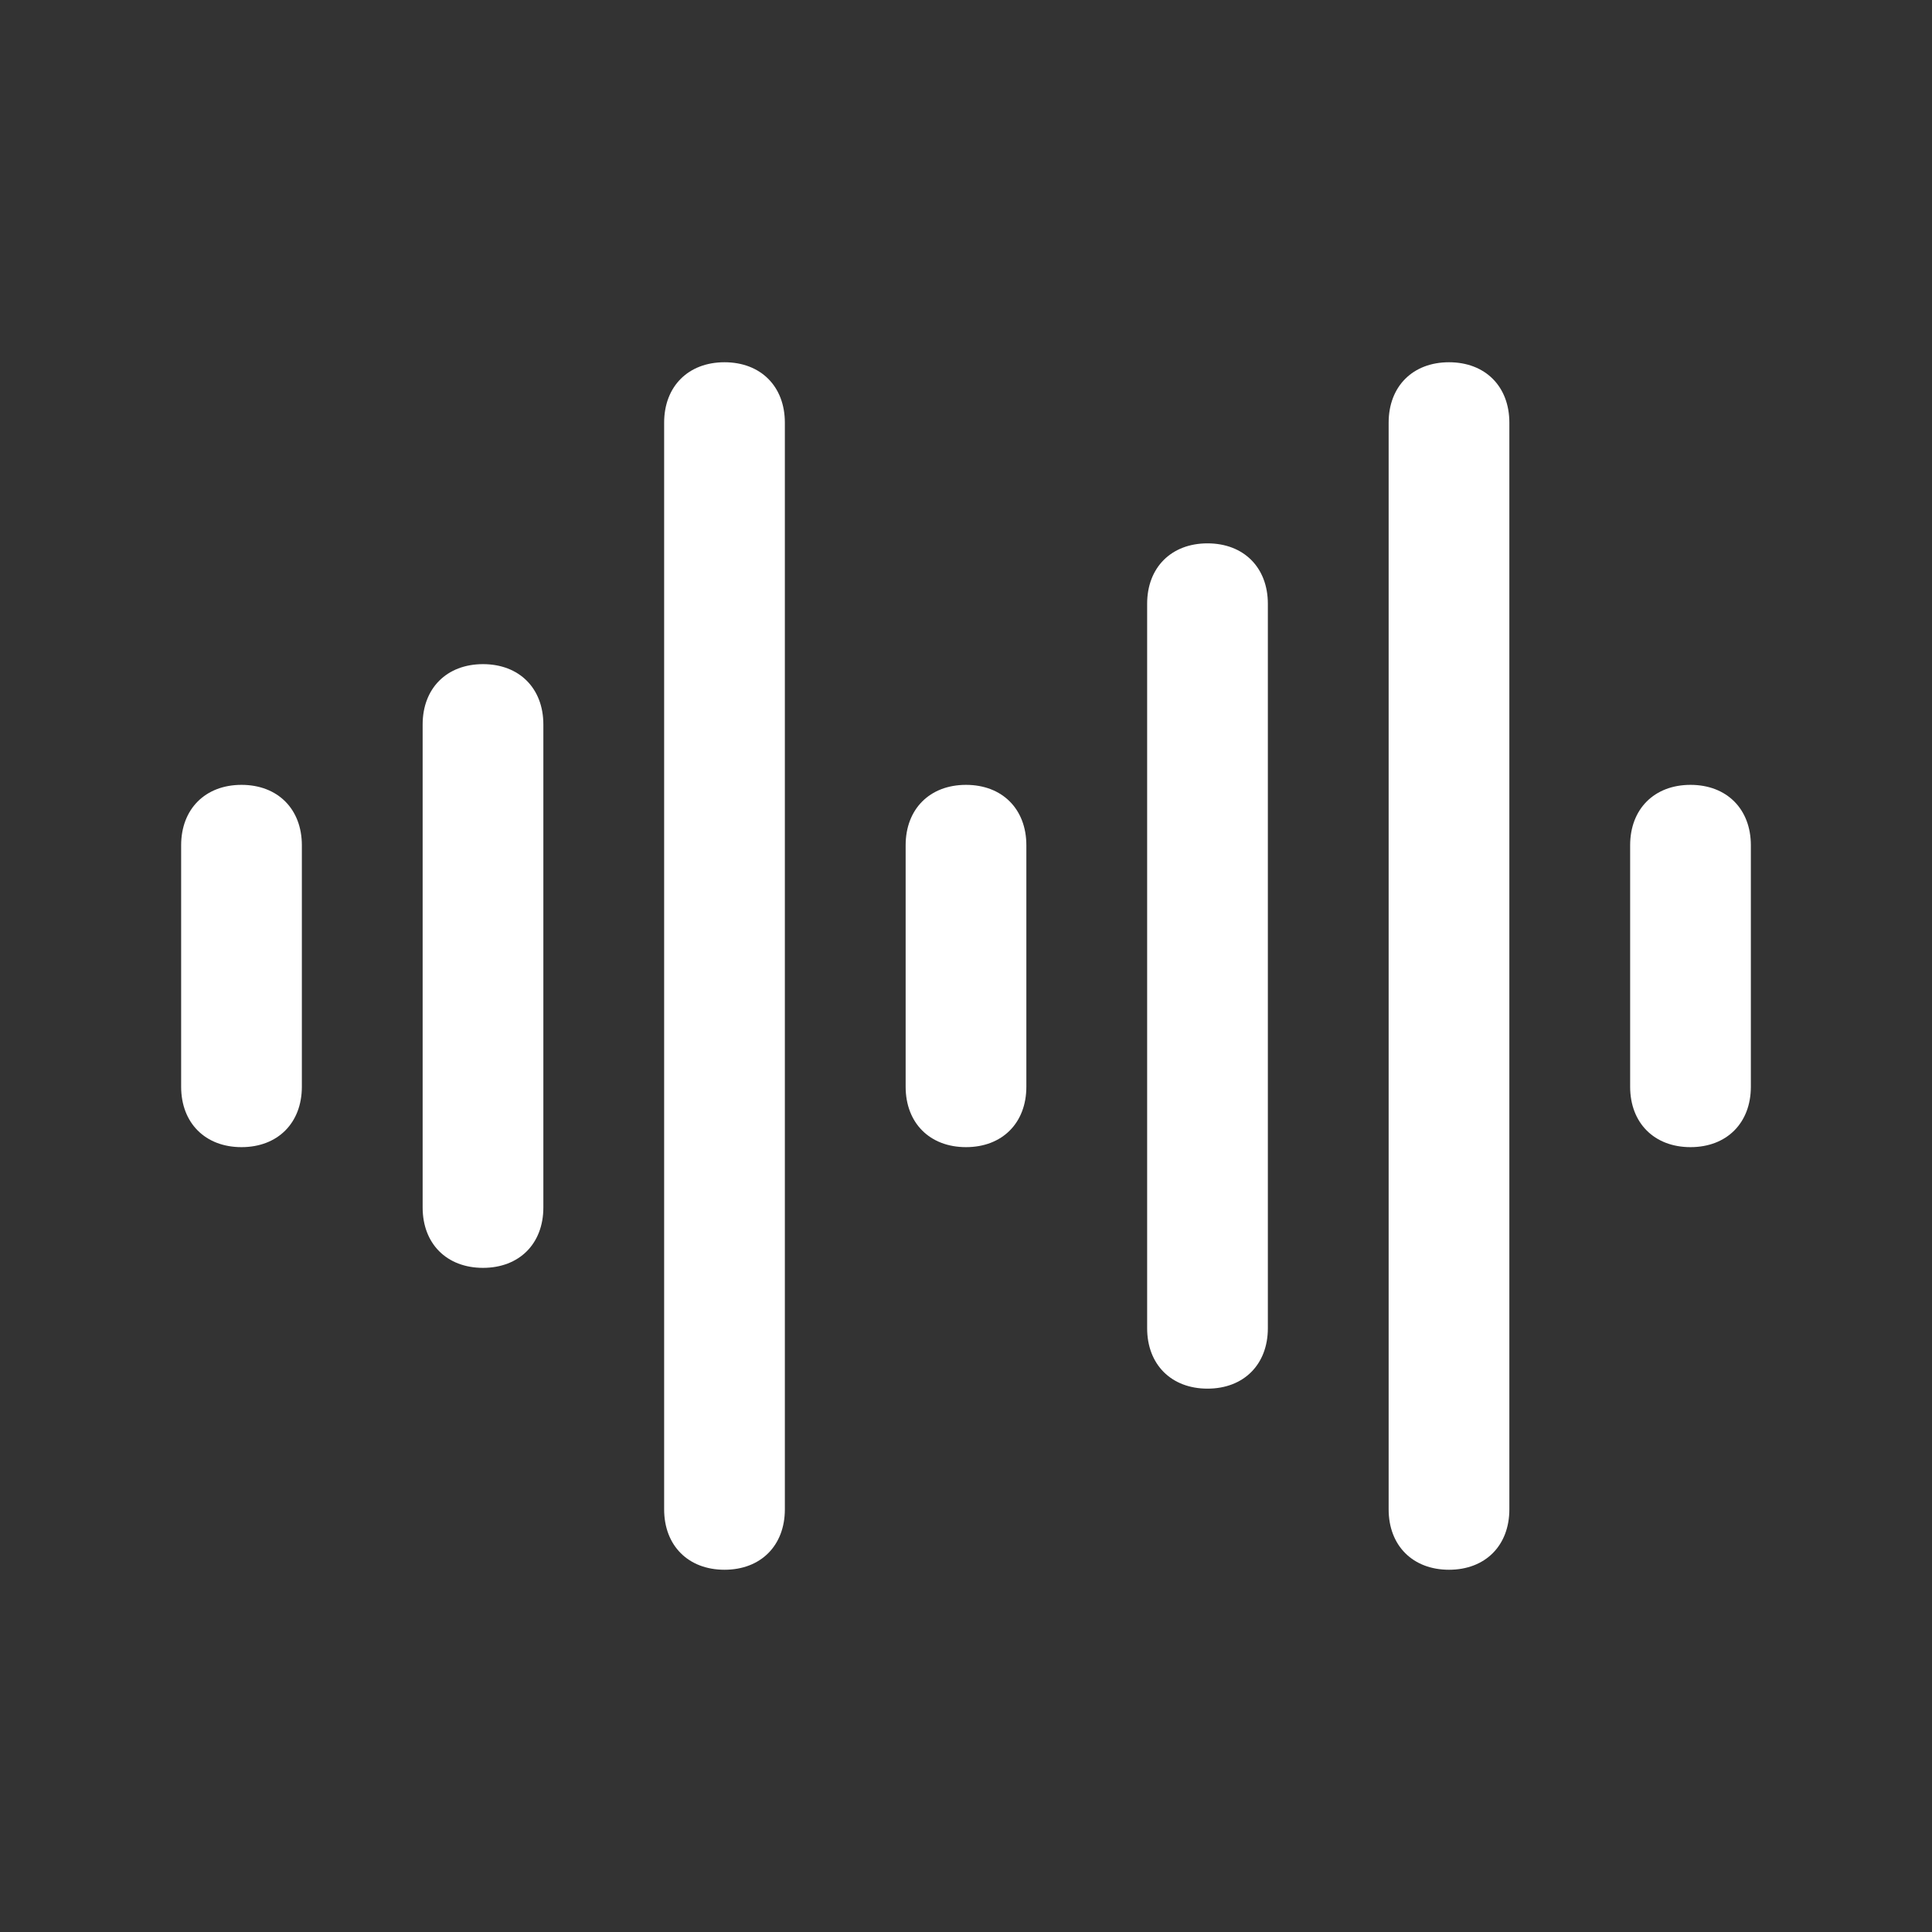
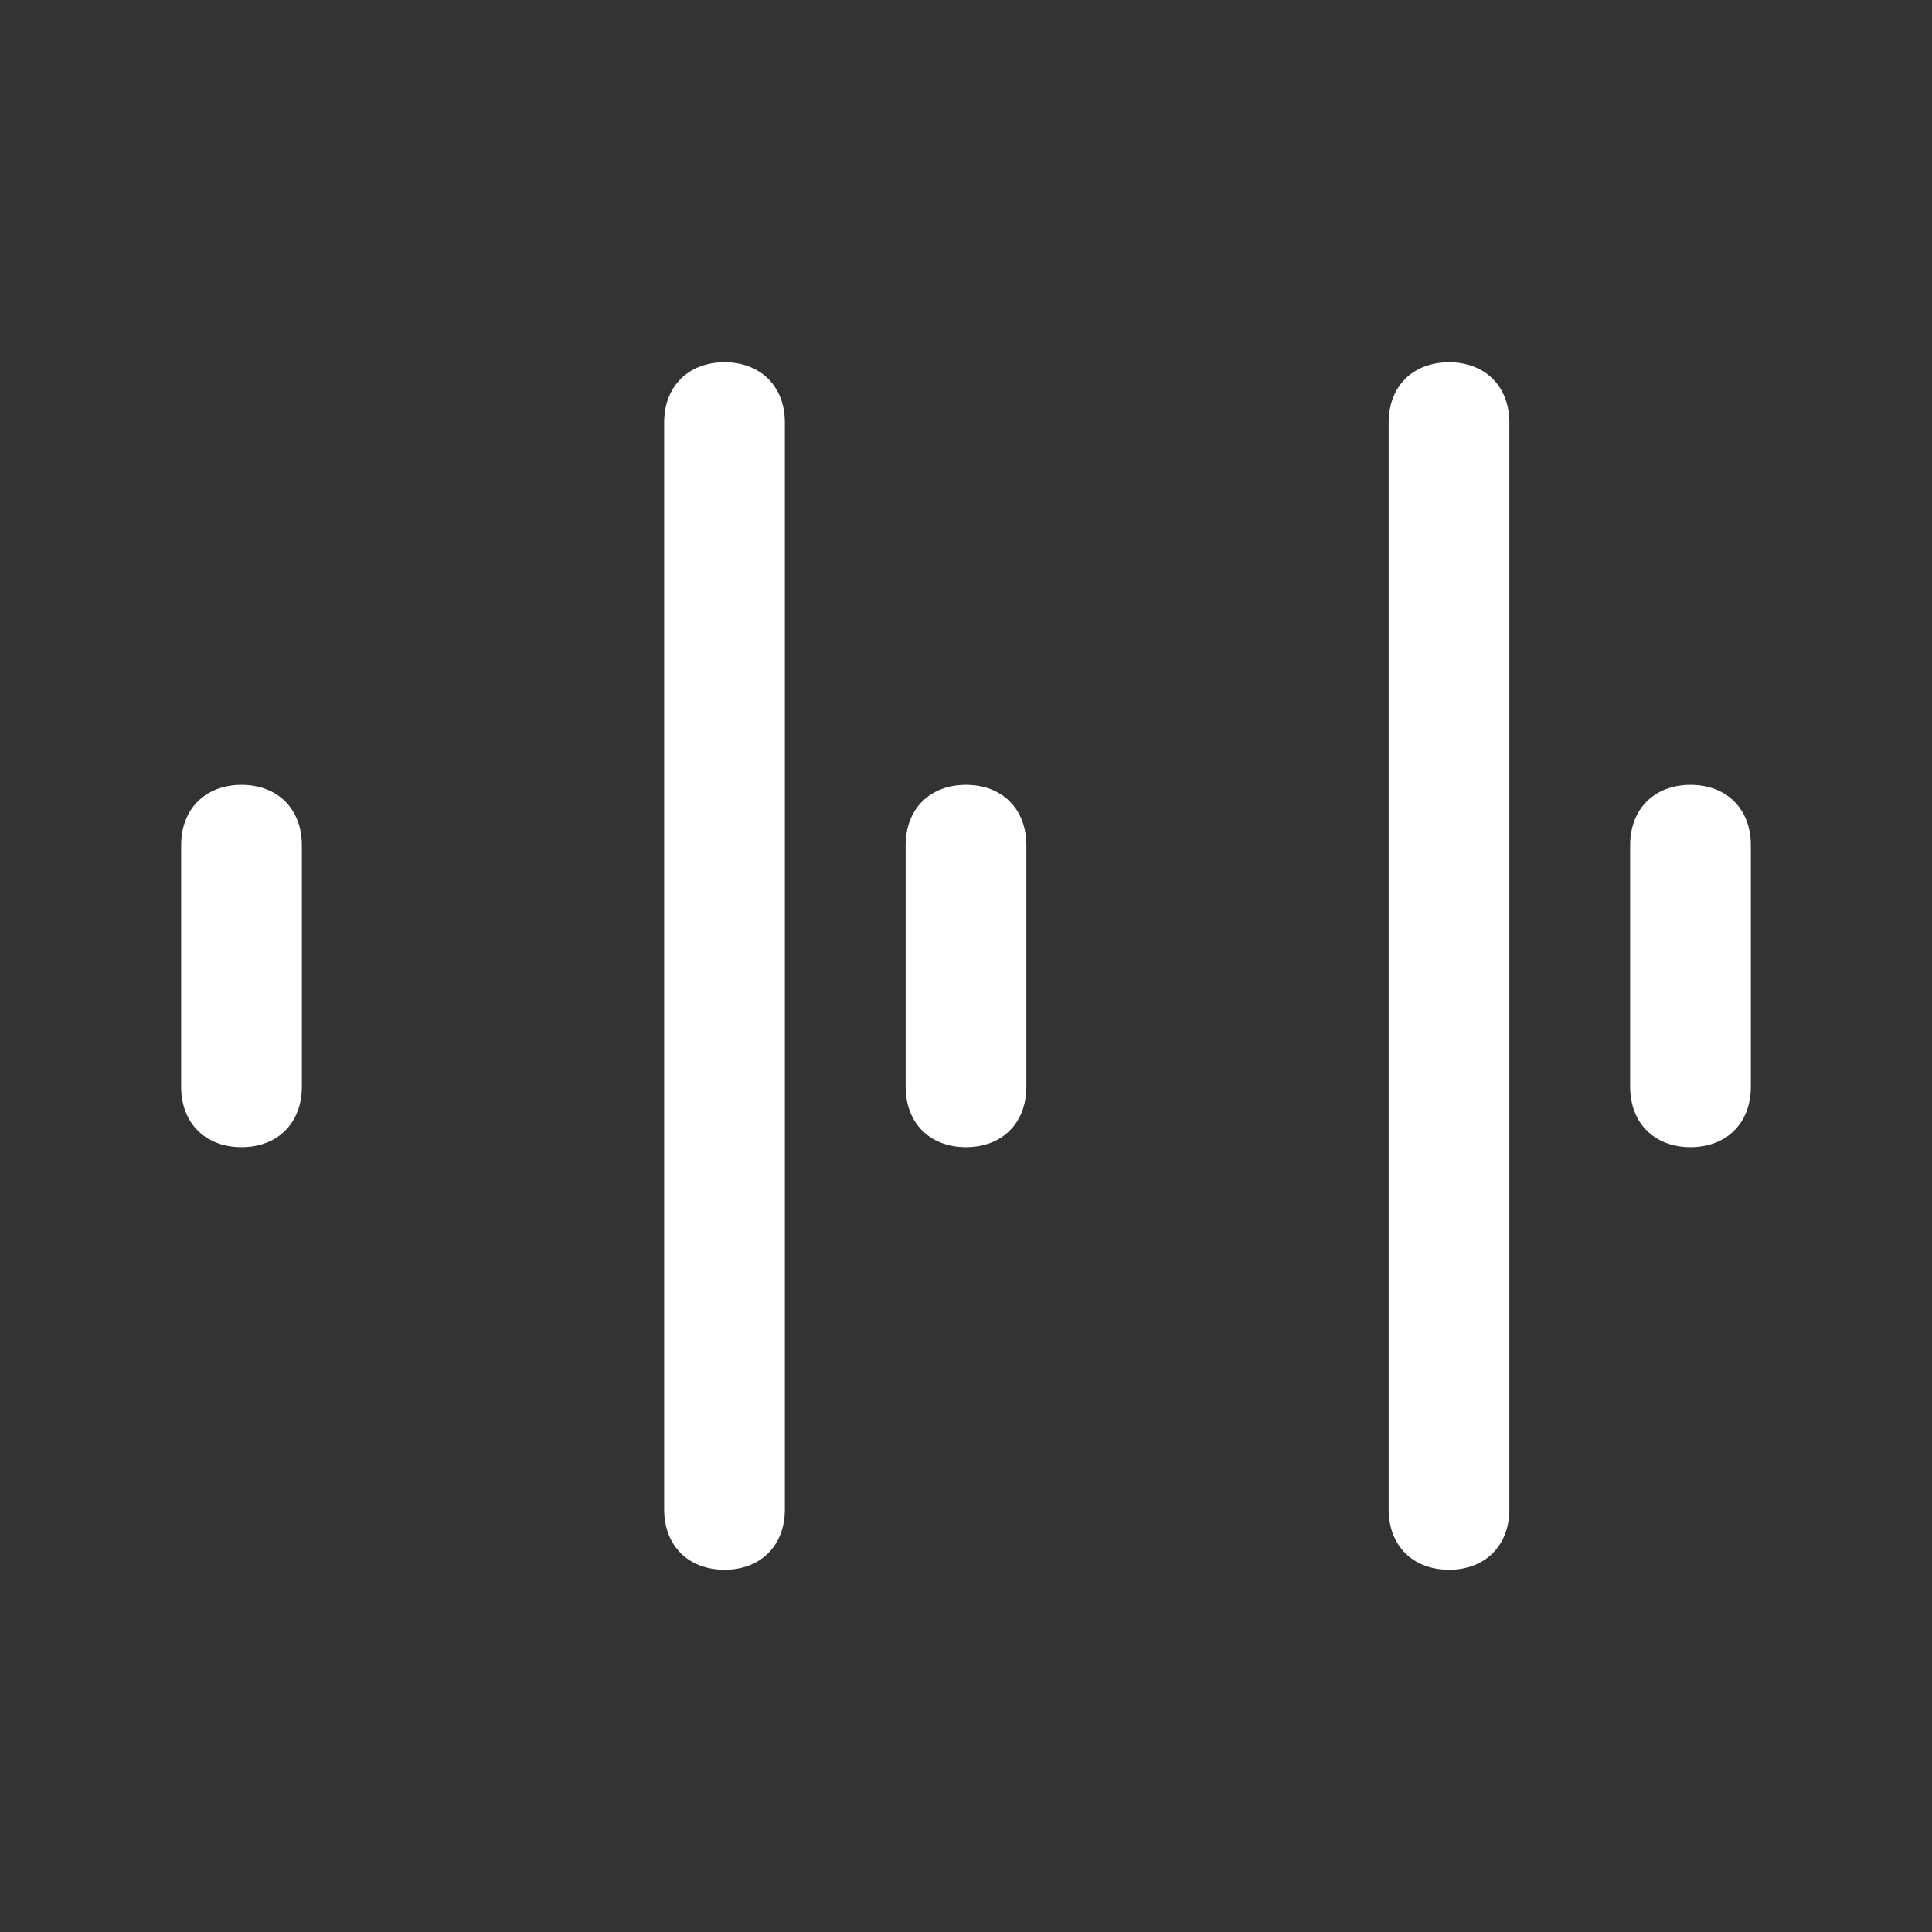
<svg xmlns="http://www.w3.org/2000/svg" fill="none" viewBox="0 0 50 50" height="50" width="50">
  <rect x="0" y="0" width="50" height="50" fill="#333333" stroke="none" />
  <path fill="#fff" d="M6.25 20.312C5.312 20.312 4.688 20.938 4.688 21.875V28.125C4.688 29.062 5.312 29.688 6.25 29.688C7.188 29.688 7.812 29.062 7.812 28.125V21.875C7.812 20.938 7.188 20.312 6.25 20.312Z" />
-   <path fill="#fff" d="M12.5 17.188C11.562 17.188 10.938 17.812 10.938 18.75V31.25C10.938 32.188 11.562 32.812 12.5 32.812C13.438 32.812 14.062 32.188 14.062 31.25V18.75C14.062 17.812 13.438 17.188 12.5 17.188Z" />
  <path fill="#fff" d="M18.75 9.375C17.812 9.375 17.188 10 17.188 10.938V39.062C17.188 40 17.812 40.625 18.75 40.625C19.688 40.625 20.312 40 20.312 39.062V10.938C20.312 10 19.688 9.375 18.75 9.375Z" />
  <path fill="#fff" d="M25 20.312C24.062 20.312 23.438 20.938 23.438 21.875V28.125C23.438 29.062 24.062 29.688 25 29.688C25.938 29.688 26.562 29.062 26.562 28.125V21.875C26.562 20.938 25.938 20.312 25 20.312Z" />
-   <path fill="#fff" d="M31.25 14.062C30.312 14.062 29.688 14.688 29.688 15.625V34.375C29.688 35.312 30.312 35.938 31.25 35.938C32.188 35.938 32.812 35.312 32.812 34.375V15.625C32.812 14.688 32.188 14.062 31.25 14.062Z" />
  <path fill="#fff" d="M37.5 9.375C36.562 9.375 35.938 10 35.938 10.938V39.062C35.938 40 36.562 40.625 37.5 40.625C38.438 40.625 39.062 40 39.062 39.062V10.938C39.062 10 38.438 9.375 37.5 9.375Z" />
  <path fill="#fff" d="M43.75 20.312C42.812 20.312 42.188 20.938 42.188 21.875V28.125C42.188 29.062 42.812 29.688 43.75 29.688C44.688 29.688 45.312 29.062 45.312 28.125V21.875C45.312 20.938 44.688 20.312 43.75 20.312Z" />
</svg>